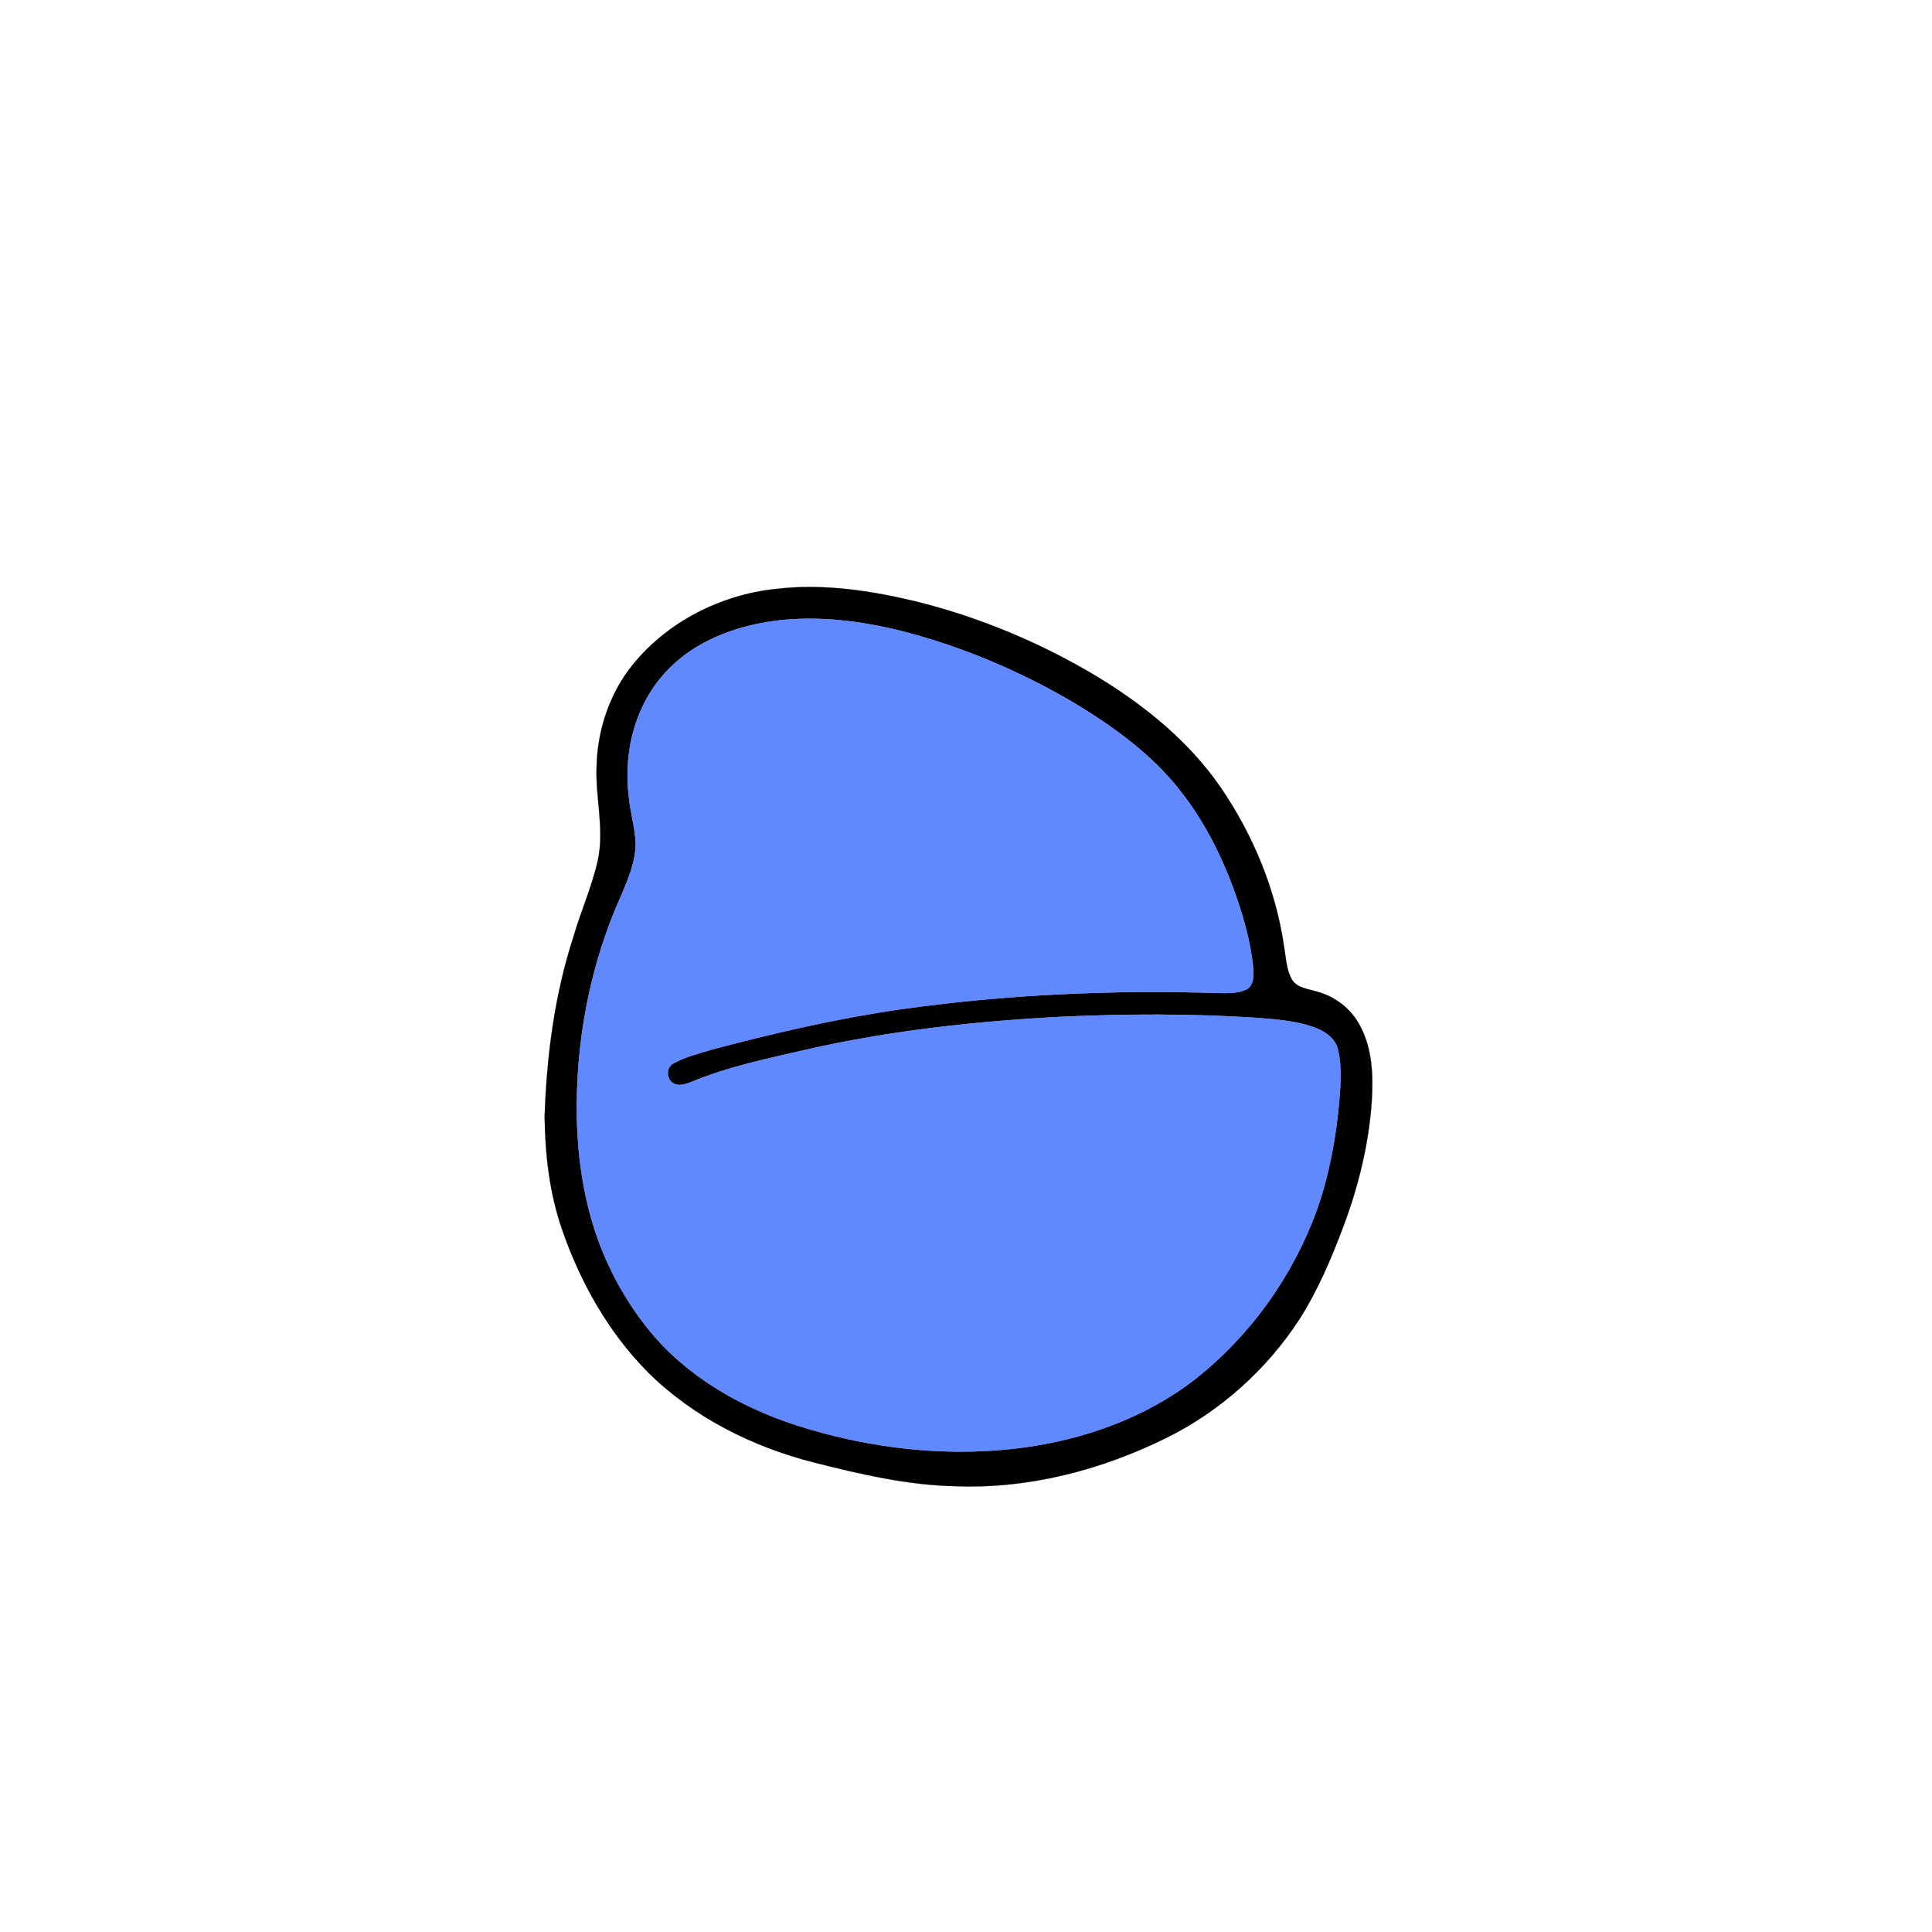
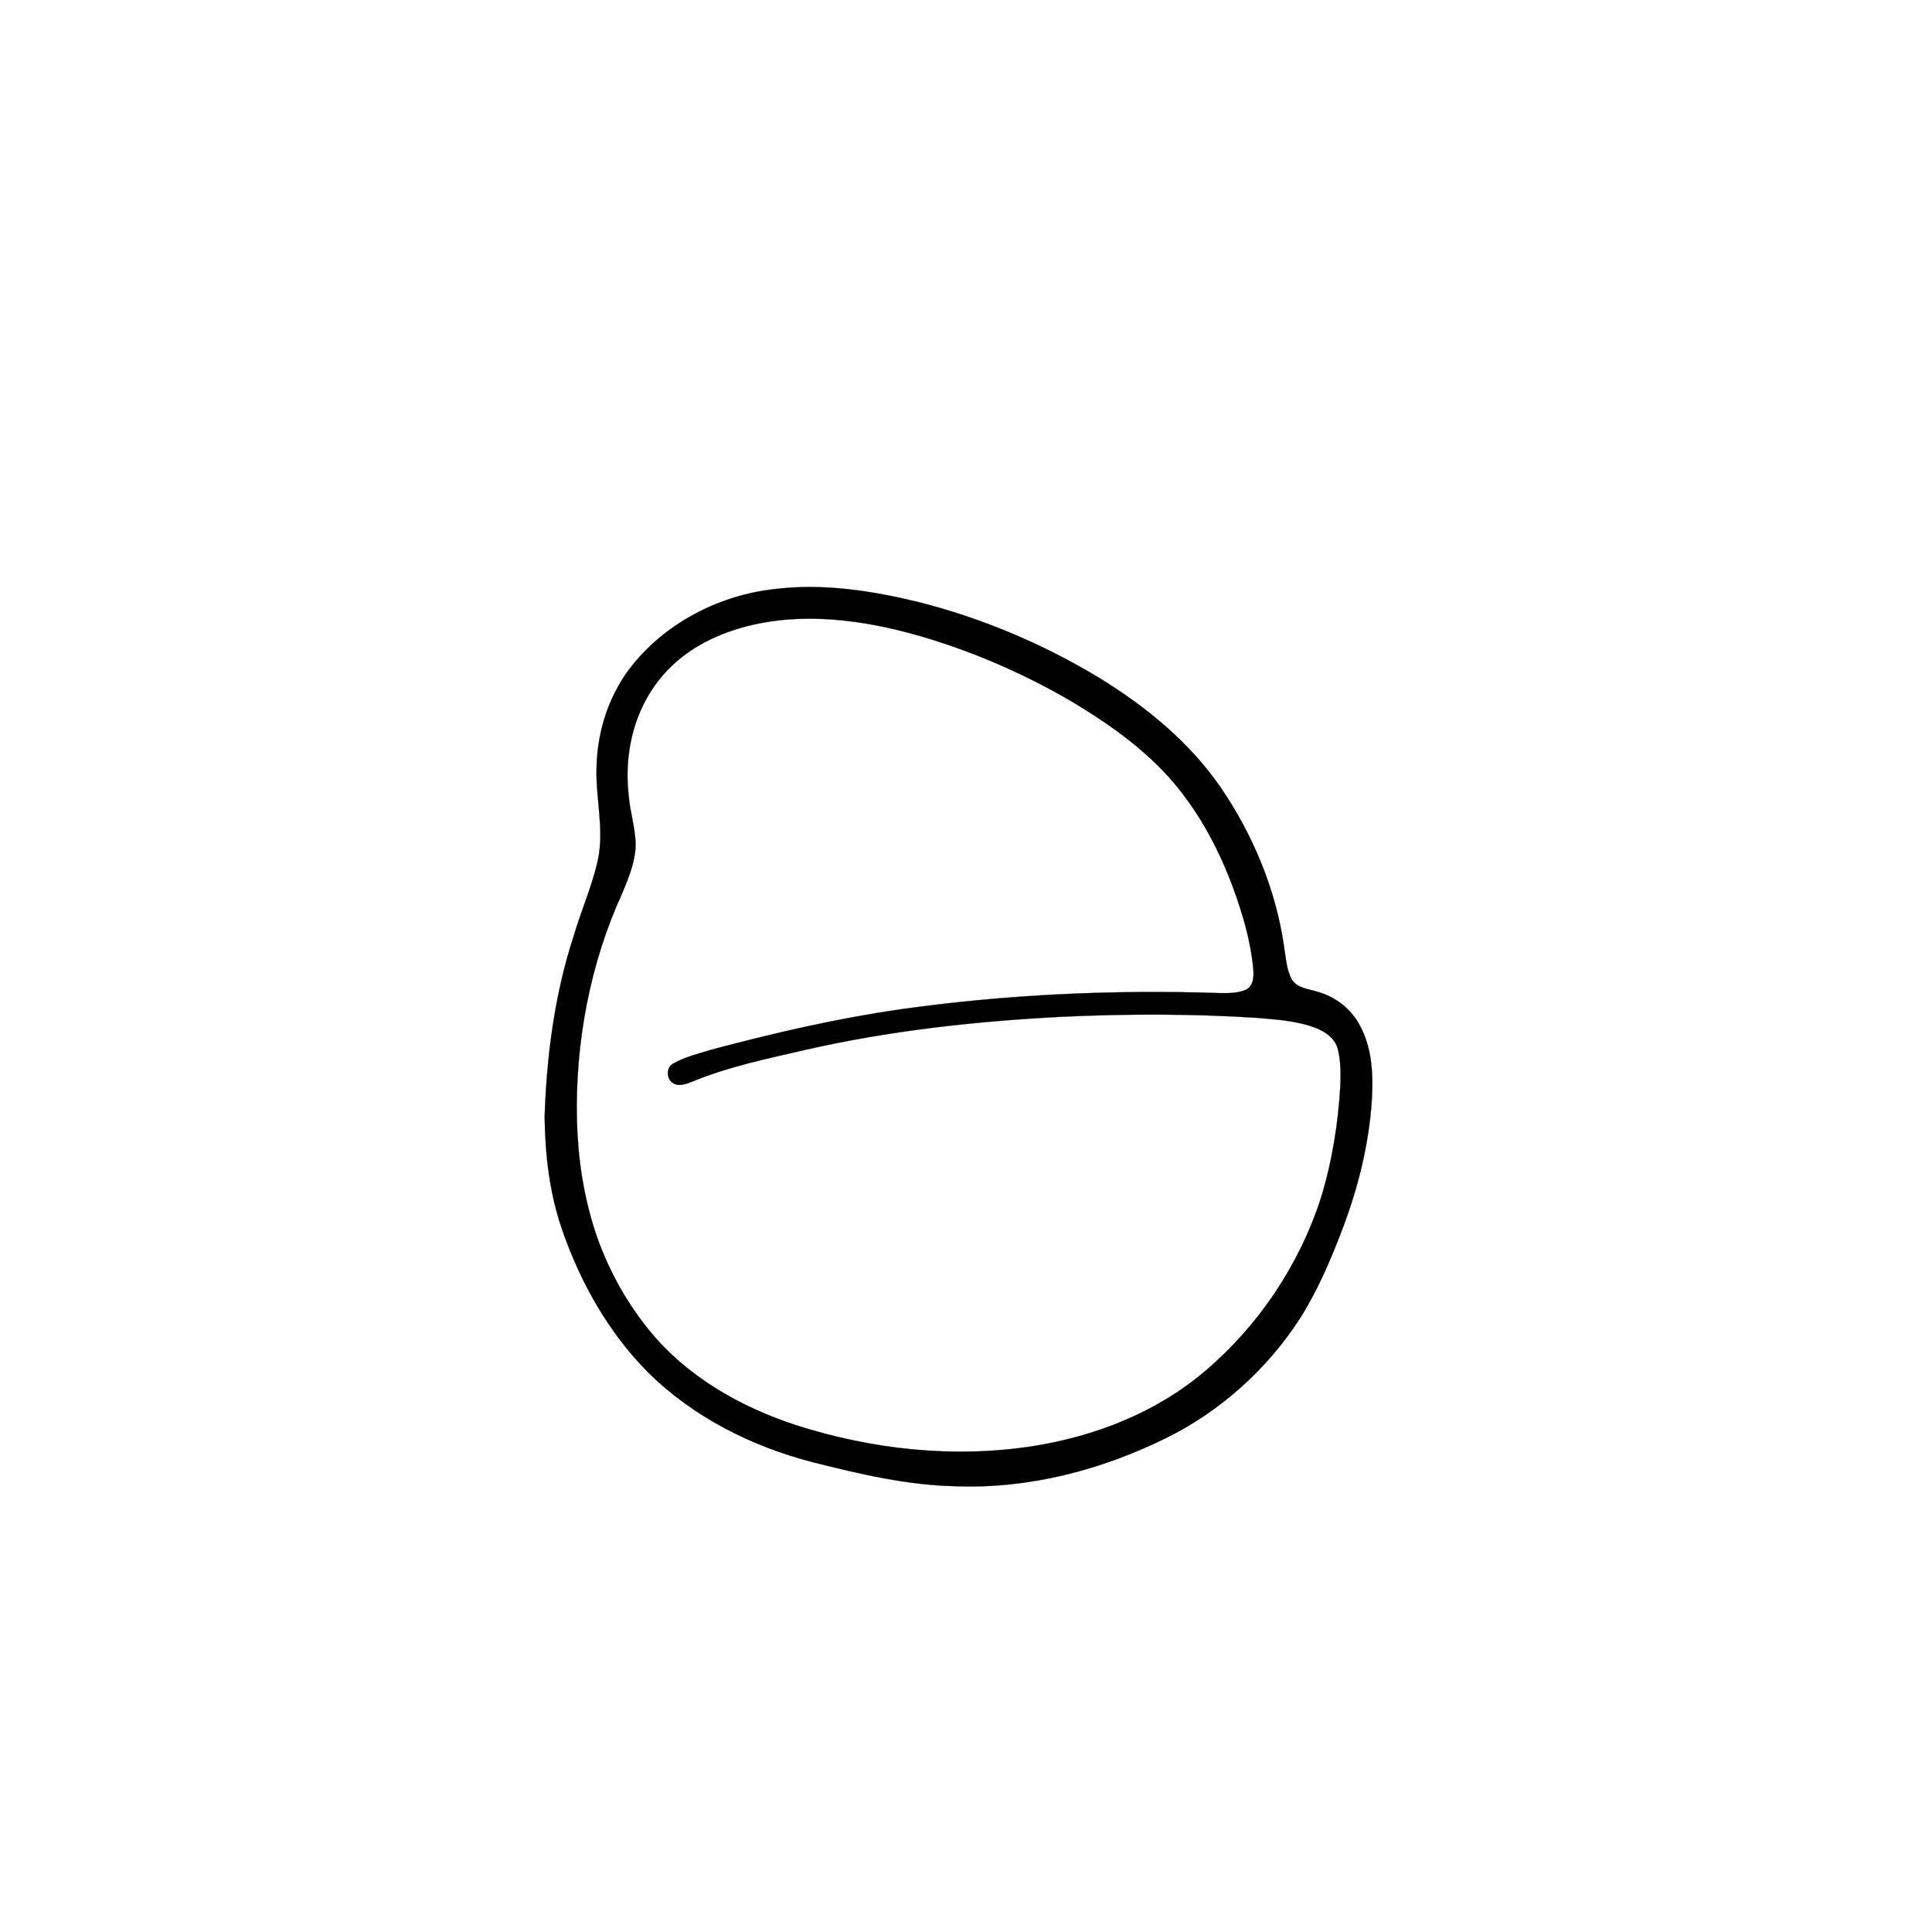
<svg xmlns="http://www.w3.org/2000/svg" width="1000pt" height="1000pt" viewBox="0 0 1000 1000" version="1.1">
  <path fill="#000000" stroke="#000000" stroke-width="0.094" opacity="1.00" d=" M 401.46 304.85 C 426.22 301.89 451.22 305.74 475.27 311.59 C 508.02 319.88 539.51 333.11 568.44 350.56 C 592.70 365.38 615.38 383.79 631.66 407.34 C 648.53 432.02 660.37 460.35 664.63 490.02 C 665.63 495.79 665.78 501.99 668.78 507.18 C 671.63 511.50 677.27 511.86 681.78 513.30 C 691.22 515.83 699.50 522.31 703.99 531.02 C 710.36 542.92 710.84 556.85 710.01 570.03 C 708.48 592.31 703.09 614.21 695.23 635.07 C 689.04 651.51 682.13 667.81 672.69 682.67 C 655.65 708.93 631.48 730.58 603.39 744.41 C 569.87 760.91 532.53 770.65 495.02 769.27 C 469.88 768.81 445.28 763.03 421.03 756.92 C 389.32 748.77 358.94 733.59 335.53 710.41 C 314.99 689.78 300.39 663.78 290.93 636.38 C 284.43 617.64 282.17 597.72 281.90 577.97 C 282.97 546.43 287.06 514.77 296.88 484.68 C 300.74 471.38 306.50 458.68 309.47 445.13 C 312.88 429.17 308.20 413.06 308.79 397.01 C 309.17 377.84 315.57 358.66 327.75 343.74 C 345.85 321.63 373.19 307.85 401.46 304.85 M 406.54 320.76 C 391.29 322.14 376.09 326.05 362.70 333.61 C 351.89 339.67 342.58 348.45 336.15 359.06 C 326.65 374.60 323.34 393.47 325.37 411.45 C 326.05 420.03 328.80 428.34 329.01 436.97 C 328.91 445.80 325.47 454.10 322.14 462.13 C 305.32 498.92 297.68 539.65 298.61 580.02 C 299.13 599.54 302.05 619.10 308.15 637.68 C 314.27 655.97 323.59 673.23 335.74 688.22 C 355.22 712.36 383.14 728.28 412.33 737.77 C 451.48 750.26 493.49 754.85 534.23 748.59 C 566.68 743.53 598.53 731.15 623.71 709.70 C 651.56 686.06 672.70 654.48 683.83 619.68 C 689.54 600.98 692.62 581.52 693.76 562.02 C 693.97 555.60 694.06 549.02 692.38 542.77 C 690.93 537.38 685.98 534.02 681.07 532.08 C 671.33 528.33 660.79 527.72 650.50 526.82 C 616.69 524.66 582.75 524.71 548.92 526.31 C 504.75 528.61 460.60 533.47 417.42 543.27 C 397.39 547.90 377.07 552.04 358.02 559.96 C 355.03 561.04 351.46 562.54 348.48 560.67 C 344.86 558.59 344.65 552.57 348.40 550.52 C 354.56 547.04 361.54 545.36 368.27 543.31 C 400.46 534.71 433.00 527.21 465.99 522.43 C 520.61 514.71 575.90 512.20 631.01 514.01 C 635.73 514.06 640.73 514.21 645.11 512.16 C 648.74 510.26 649.01 505.50 648.73 501.89 C 647.87 492.46 645.84 483.16 643.13 474.10 C 634.82 446.39 621.74 419.52 601.52 398.53 C 587.50 384.13 570.84 372.63 553.61 362.45 C 527.99 347.62 500.52 335.88 471.97 328.02 C 450.72 322.26 428.57 318.88 406.54 320.76 Z" />
-   <path fill="#6089ff" stroke="#6089ff" stroke-width="0.094" opacity="1.00" d=" M 406.54 320.76 C 428.57 318.88 450.72 322.26 471.97 328.02 C 500.52 335.88 527.99 347.62 553.61 362.45 C 570.84 372.63 587.50 384.13 601.52 398.53 C 621.74 419.52 634.82 446.39 643.13 474.10 C 645.84 483.16 647.87 492.46 648.73 501.89 C 649.01 505.50 648.74 510.26 645.11 512.16 C 640.73 514.21 635.73 514.06 631.01 514.01 C 575.90 512.20 520.61 514.71 465.99 522.43 C 433.00 527.21 400.46 534.71 368.27 543.31 C 361.54 545.36 354.56 547.04 348.40 550.52 C 344.65 552.57 344.86 558.59 348.48 560.67 C 351.46 562.54 355.03 561.04 358.02 559.96 C 377.07 552.04 397.39 547.90 417.42 543.27 C 460.60 533.47 504.75 528.61 548.92 526.31 C 582.75 524.71 616.69 524.66 650.50 526.82 C 660.79 527.72 671.33 528.33 681.07 532.08 C 685.98 534.02 690.93 537.38 692.38 542.77 C 694.06 549.02 693.97 555.60 693.76 562.02 C 692.62 581.52 689.54 600.98 683.83 619.68 C 672.70 654.48 651.56 686.06 623.71 709.70 C 598.53 731.15 566.68 743.53 534.23 748.59 C 493.49 754.85 451.48 750.26 412.33 737.77 C 383.14 728.28 355.22 712.36 335.74 688.22 C 323.59 673.23 314.27 655.97 308.15 637.68 C 302.05 619.10 299.13 599.54 298.61 580.02 C 297.68 539.65 305.32 498.92 322.14 462.13 C 325.47 454.10 328.91 445.80 329.01 436.97 C 328.80 428.34 326.05 420.03 325.37 411.45 C 323.34 393.47 326.65 374.60 336.15 359.06 C 342.58 348.45 351.89 339.67 362.70 333.61 C 376.09 326.05 391.29 322.14 406.54 320.76 Z" />
</svg>